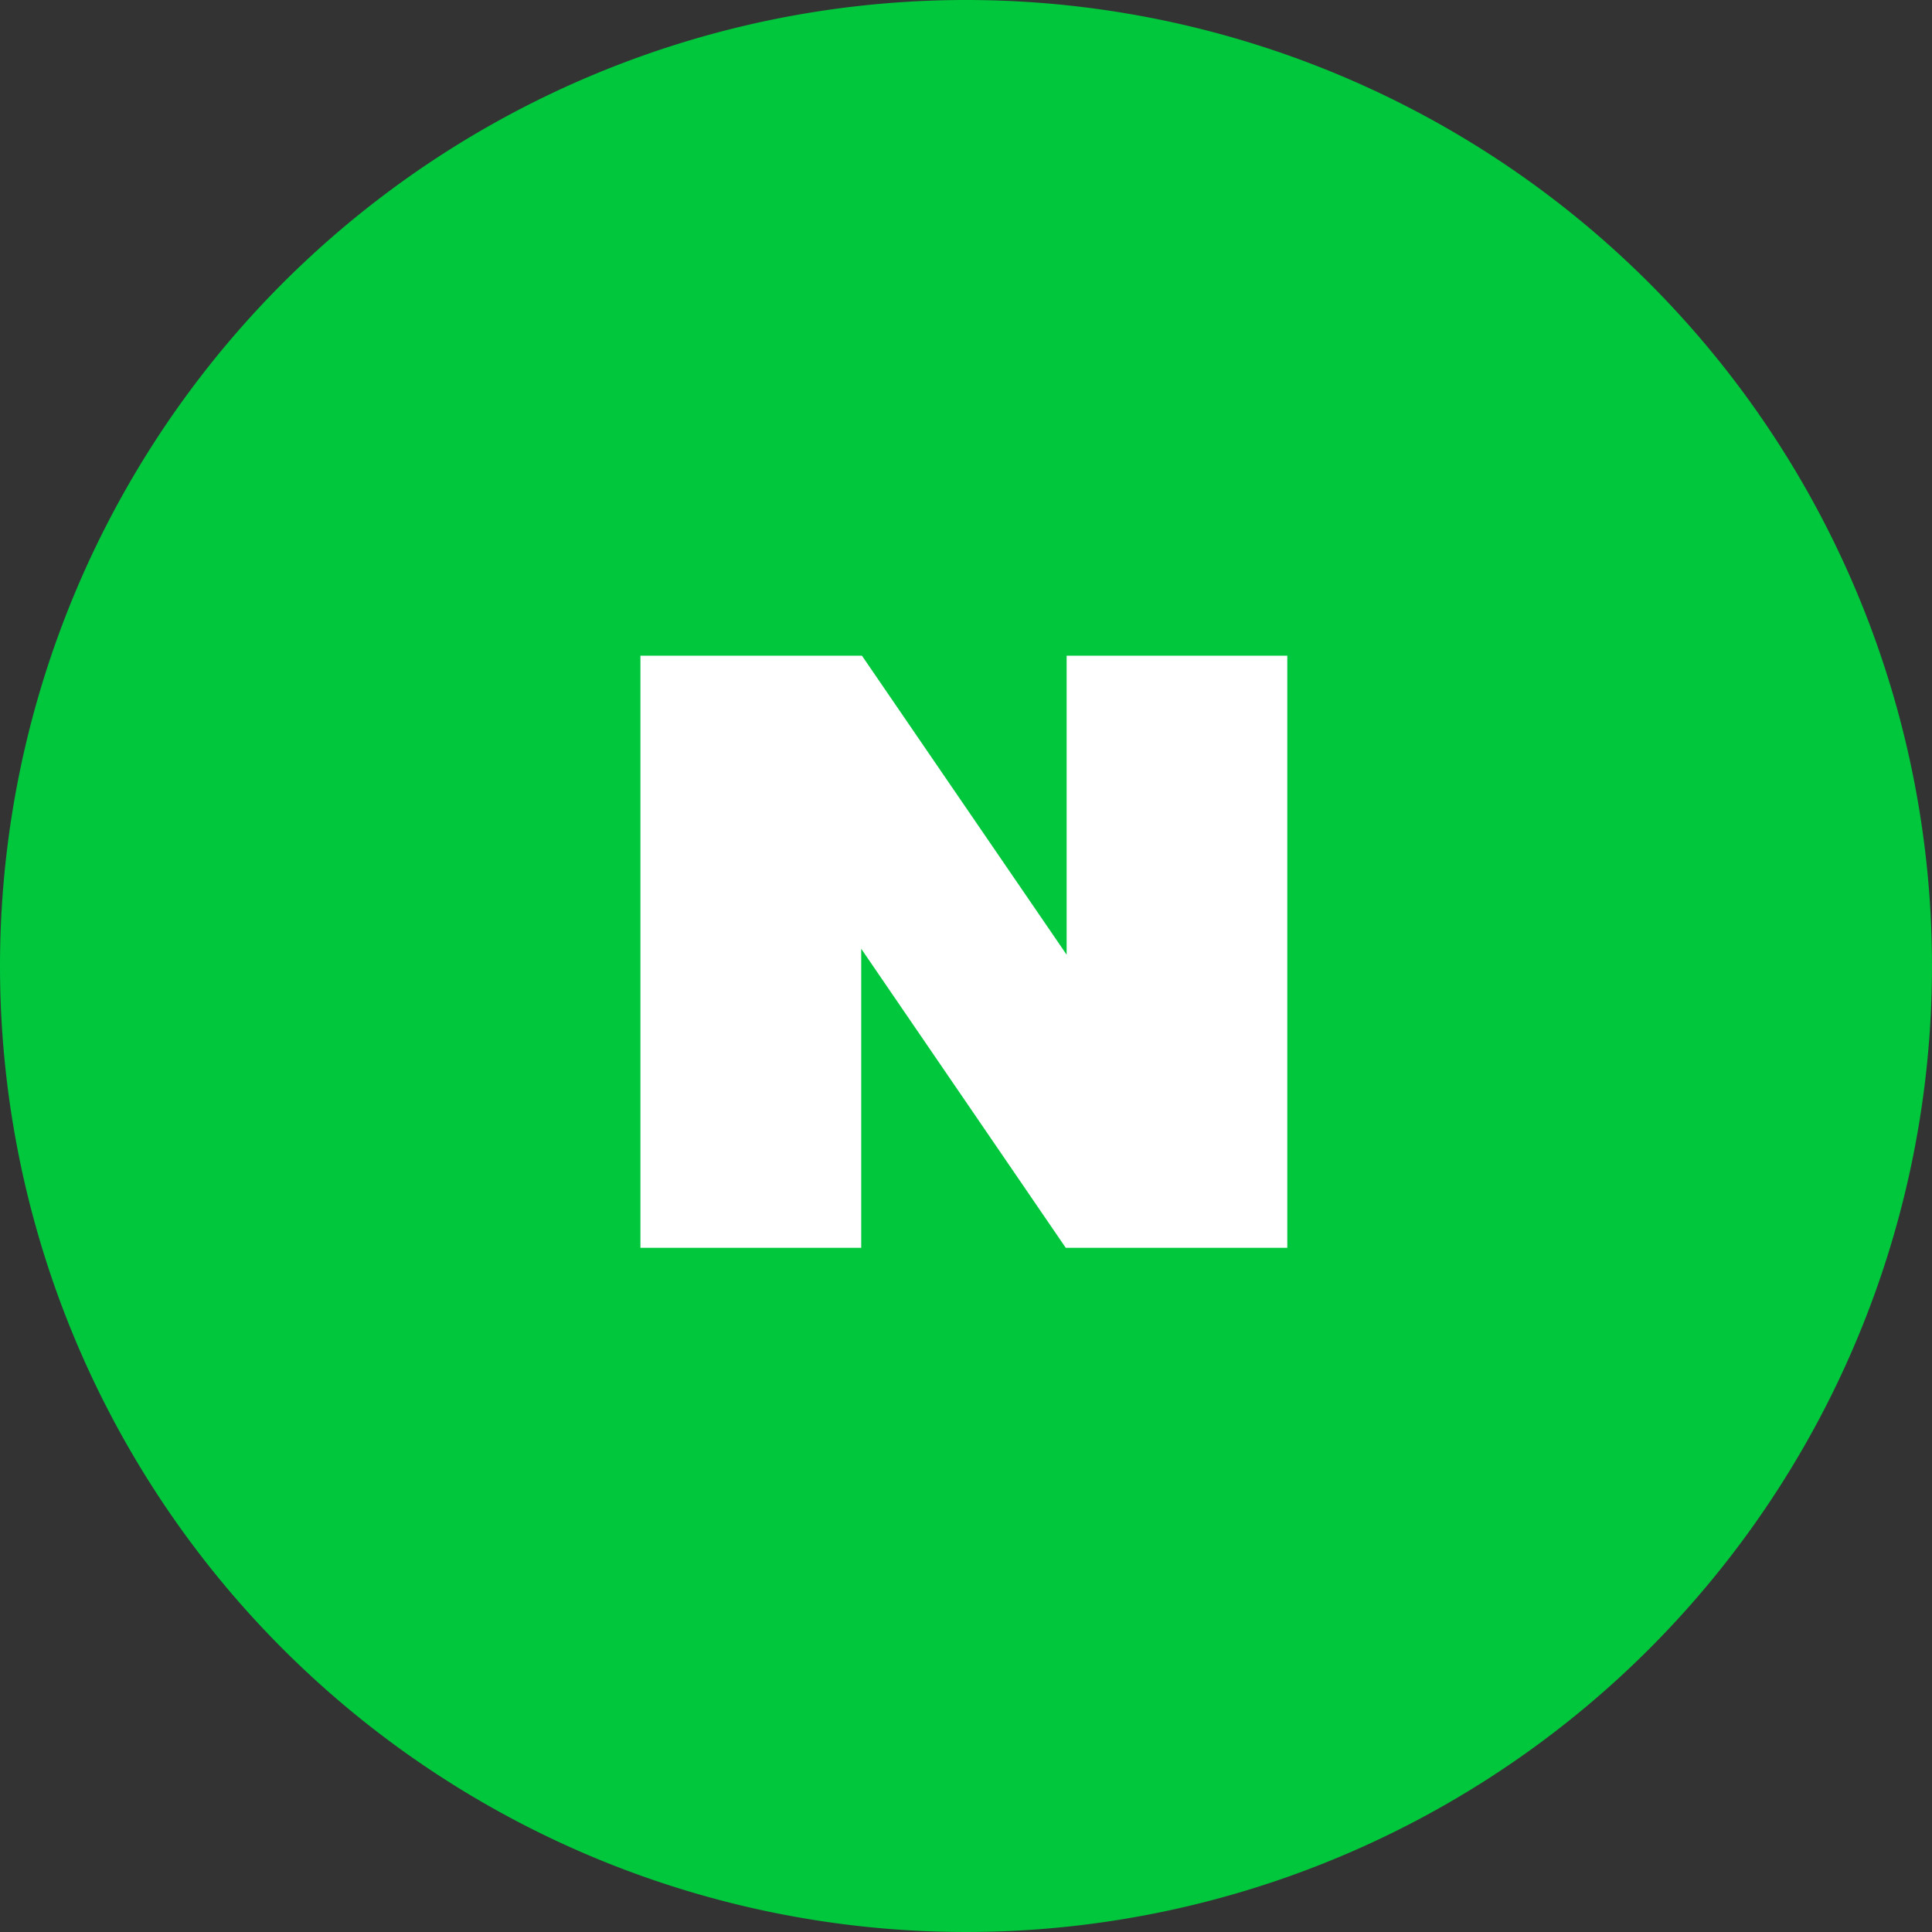
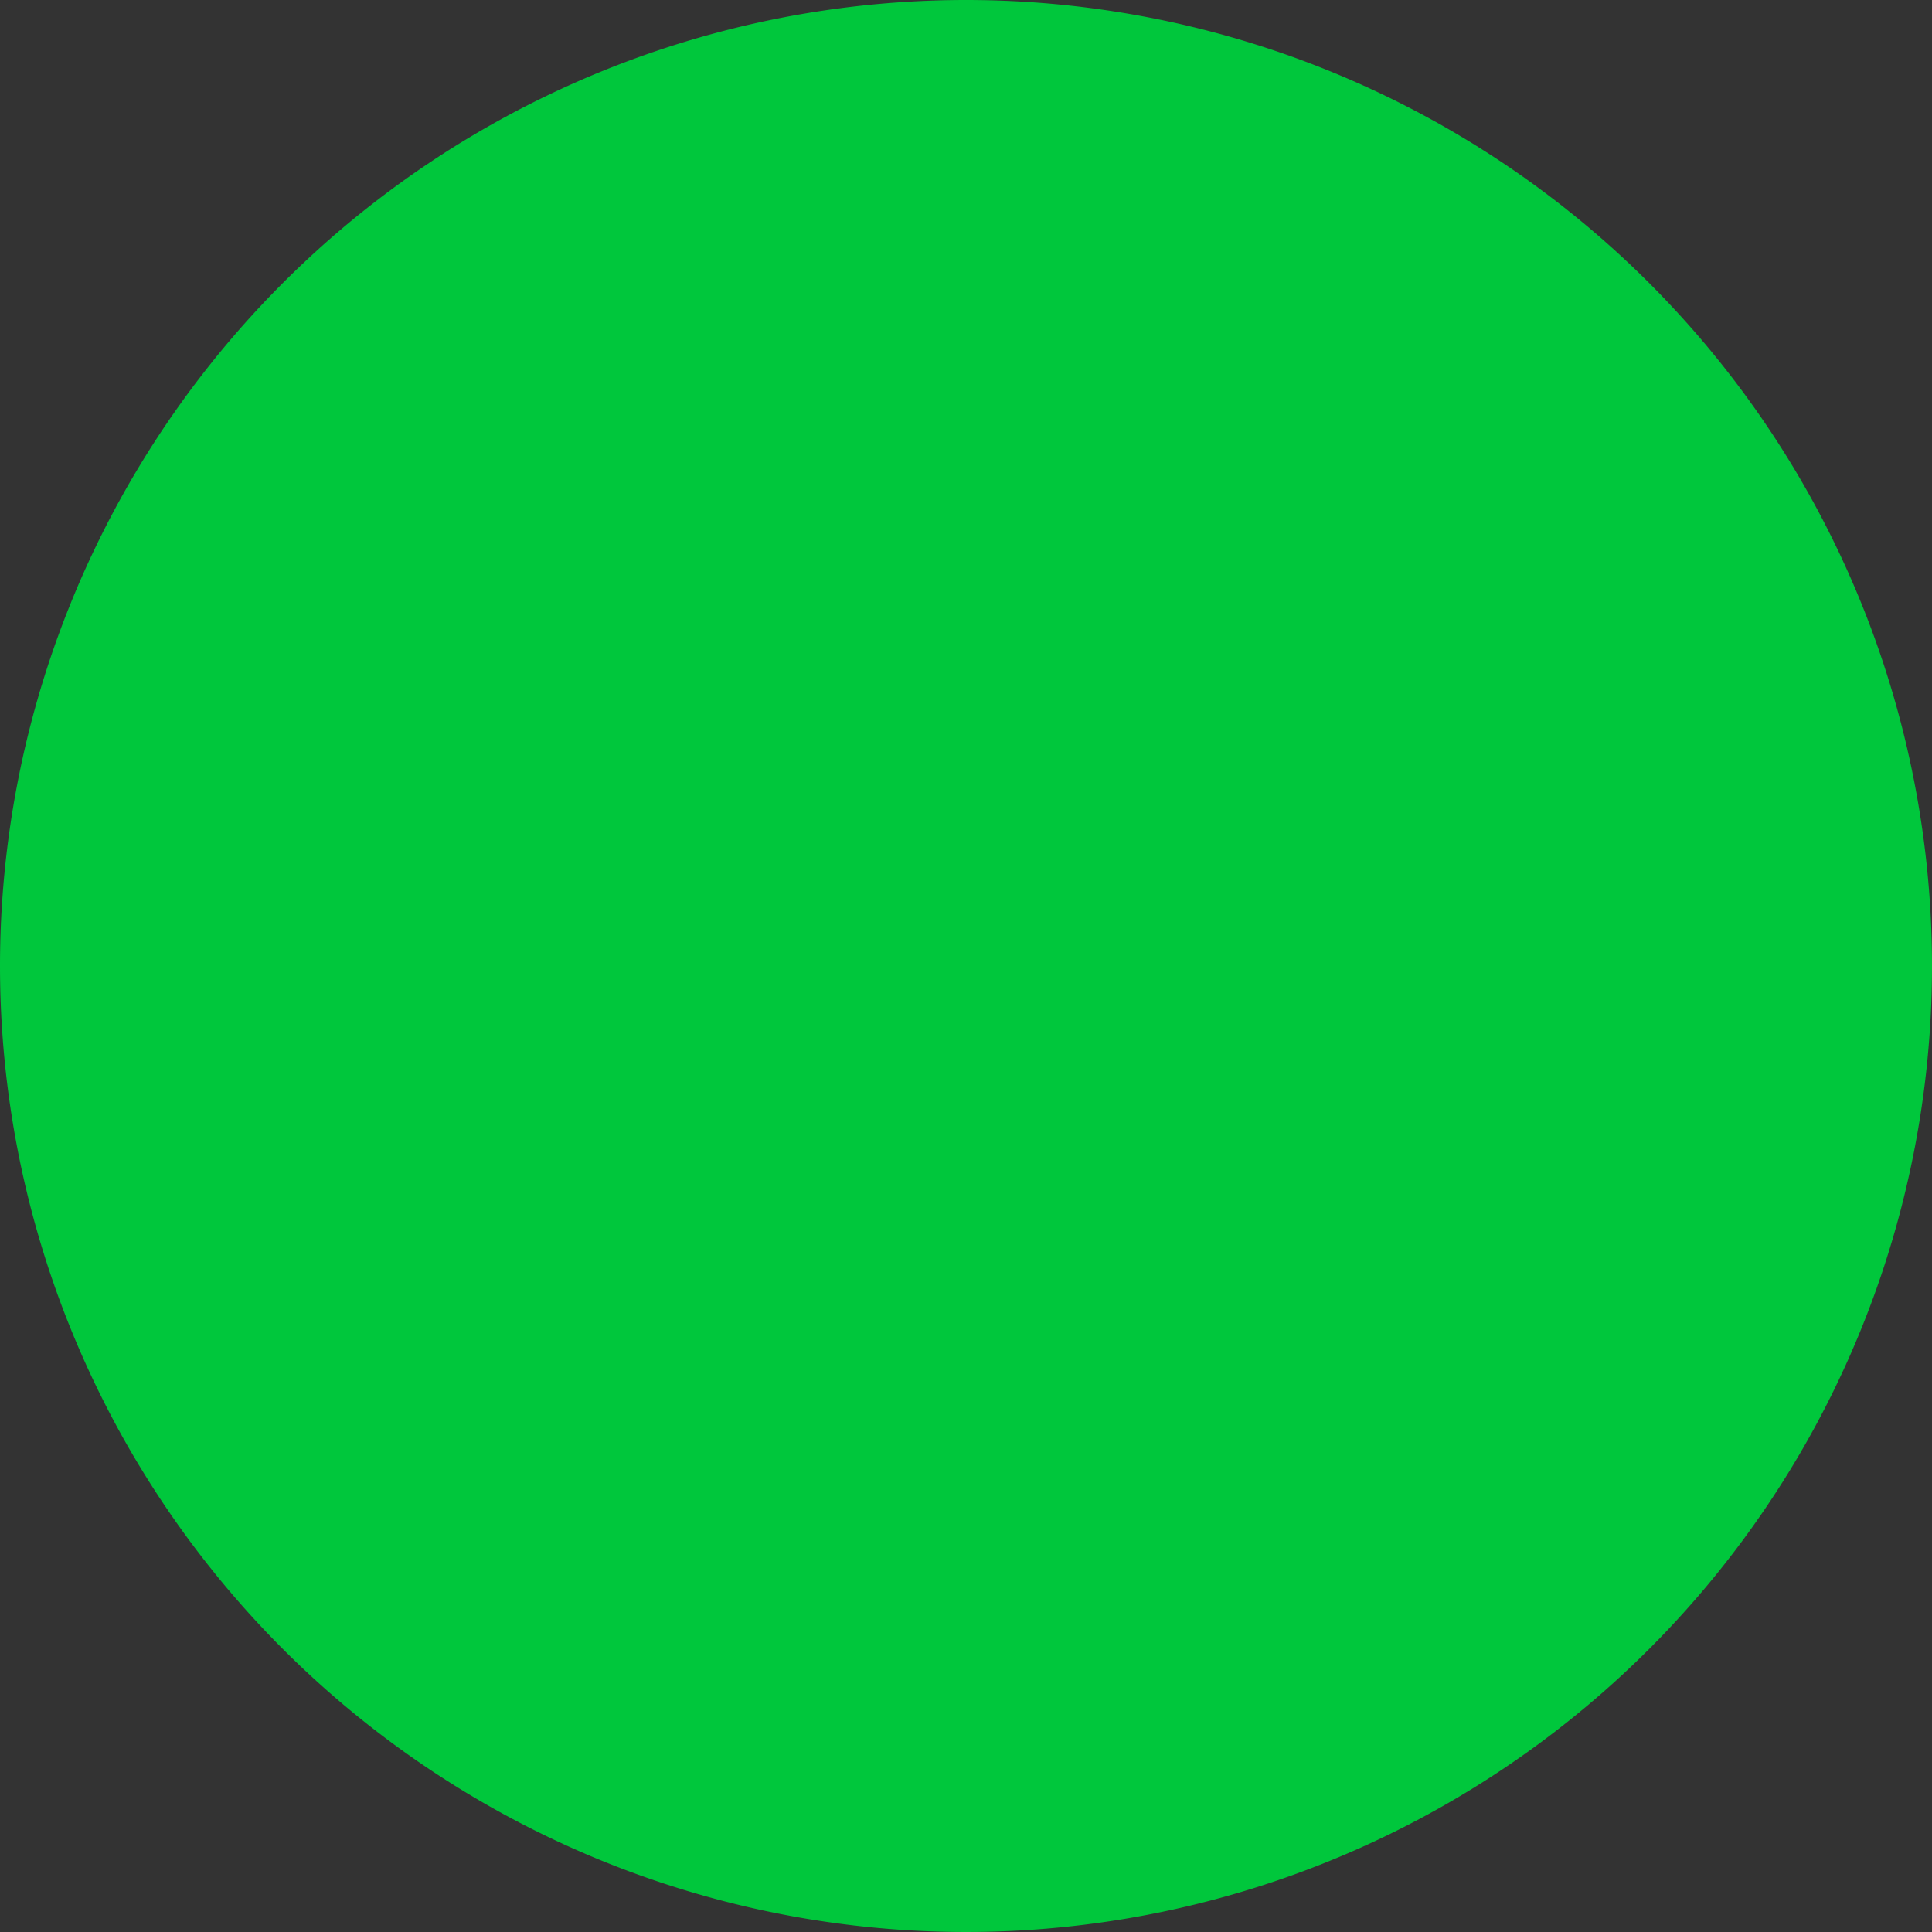
<svg xmlns="http://www.w3.org/2000/svg" id="sns_naver" width="56" height="56" viewBox="0 0 56 56">
  <rect x="0" y="0" width="56" height="56" fill="#333333" stroke="none" />
-   <path id="패스_3951" data-name="패스 3951" d="M28,0A28,28,0,1,1,0,28,28,28,0,0,1,28,0Z" fill="#00c73c" />
-   <path id="xi-naver" d="M2.979-18.994v8.667l-5.933-8.667H-9.375V-1.831h6.4V-10.5L2.954-1.831H9.375V-18.994Z" transform="translate(27.938 38)" fill="#fff" />
+   <path id="패스_3951" data-name="패스 3951" d="M28,0A28,28,0,1,1,0,28,28,28,0,0,1,28,0" fill="#00c73c" />
</svg>